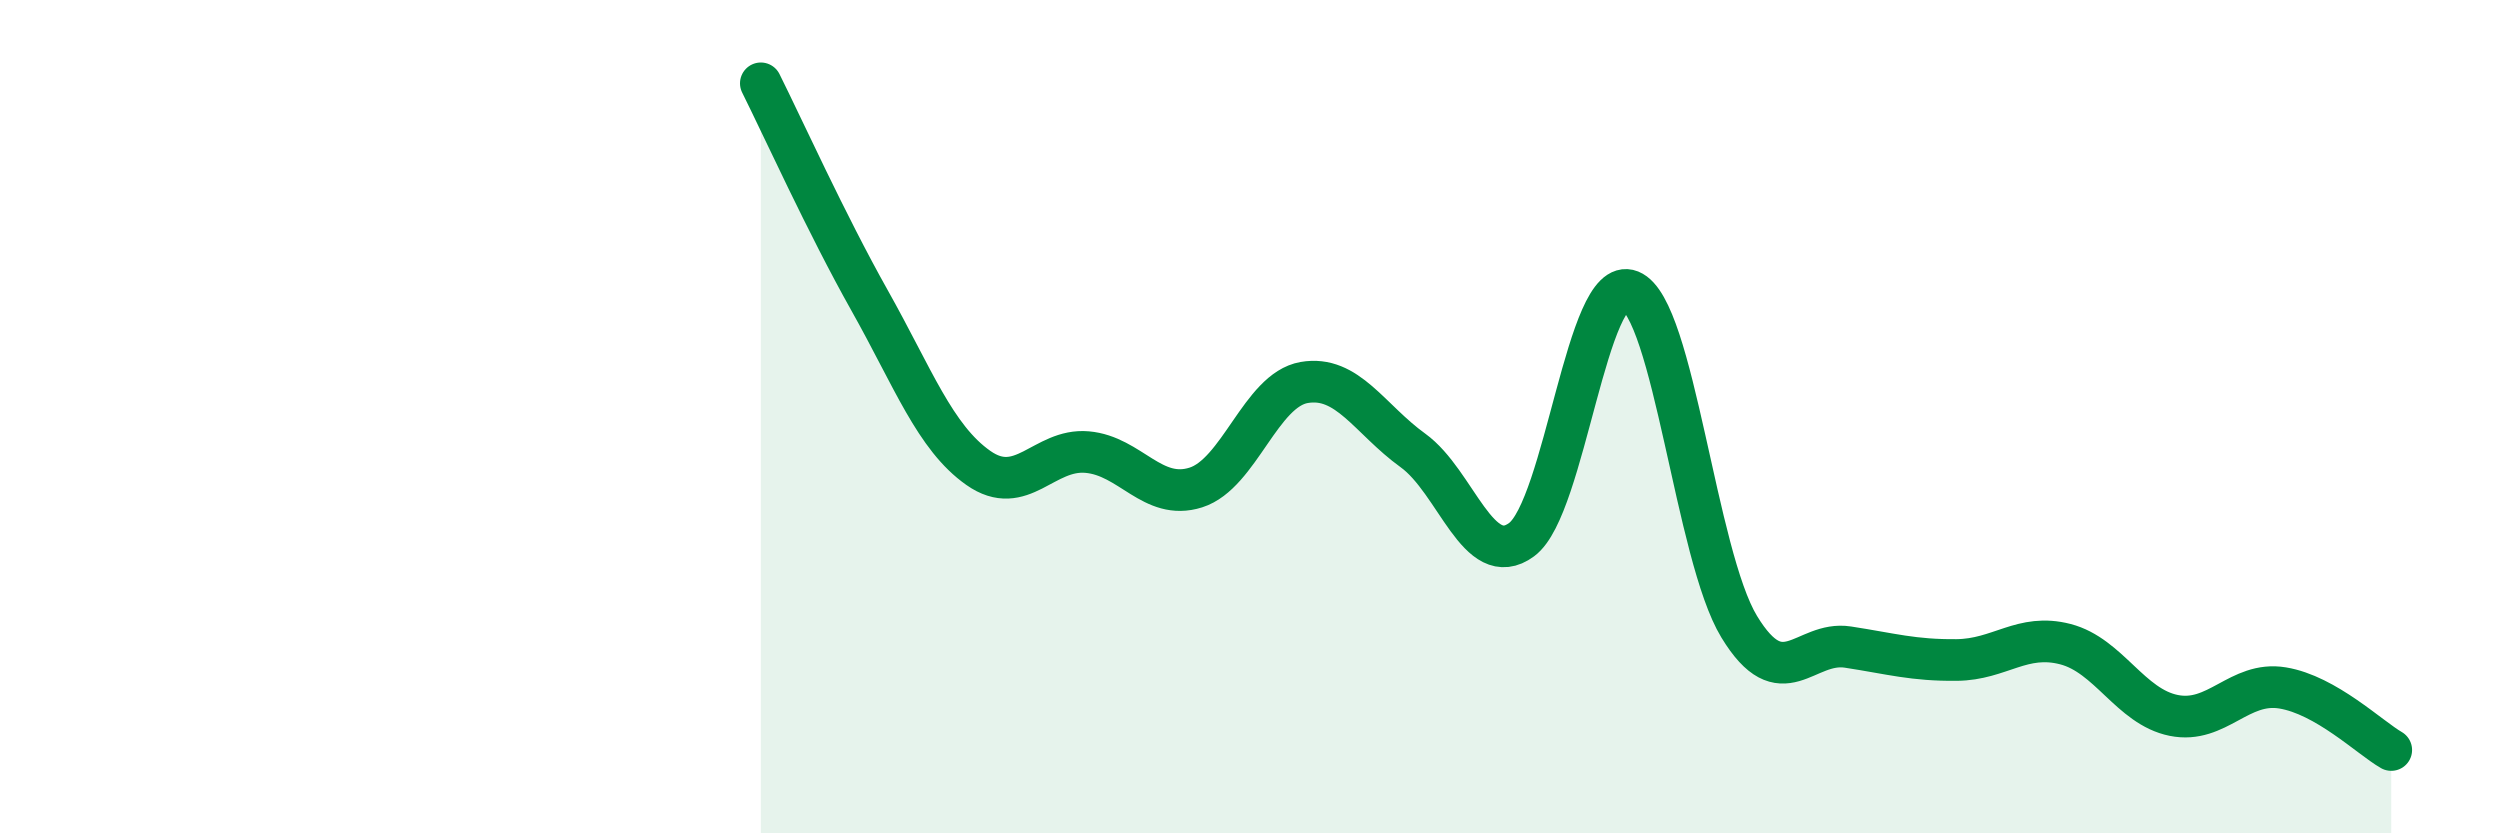
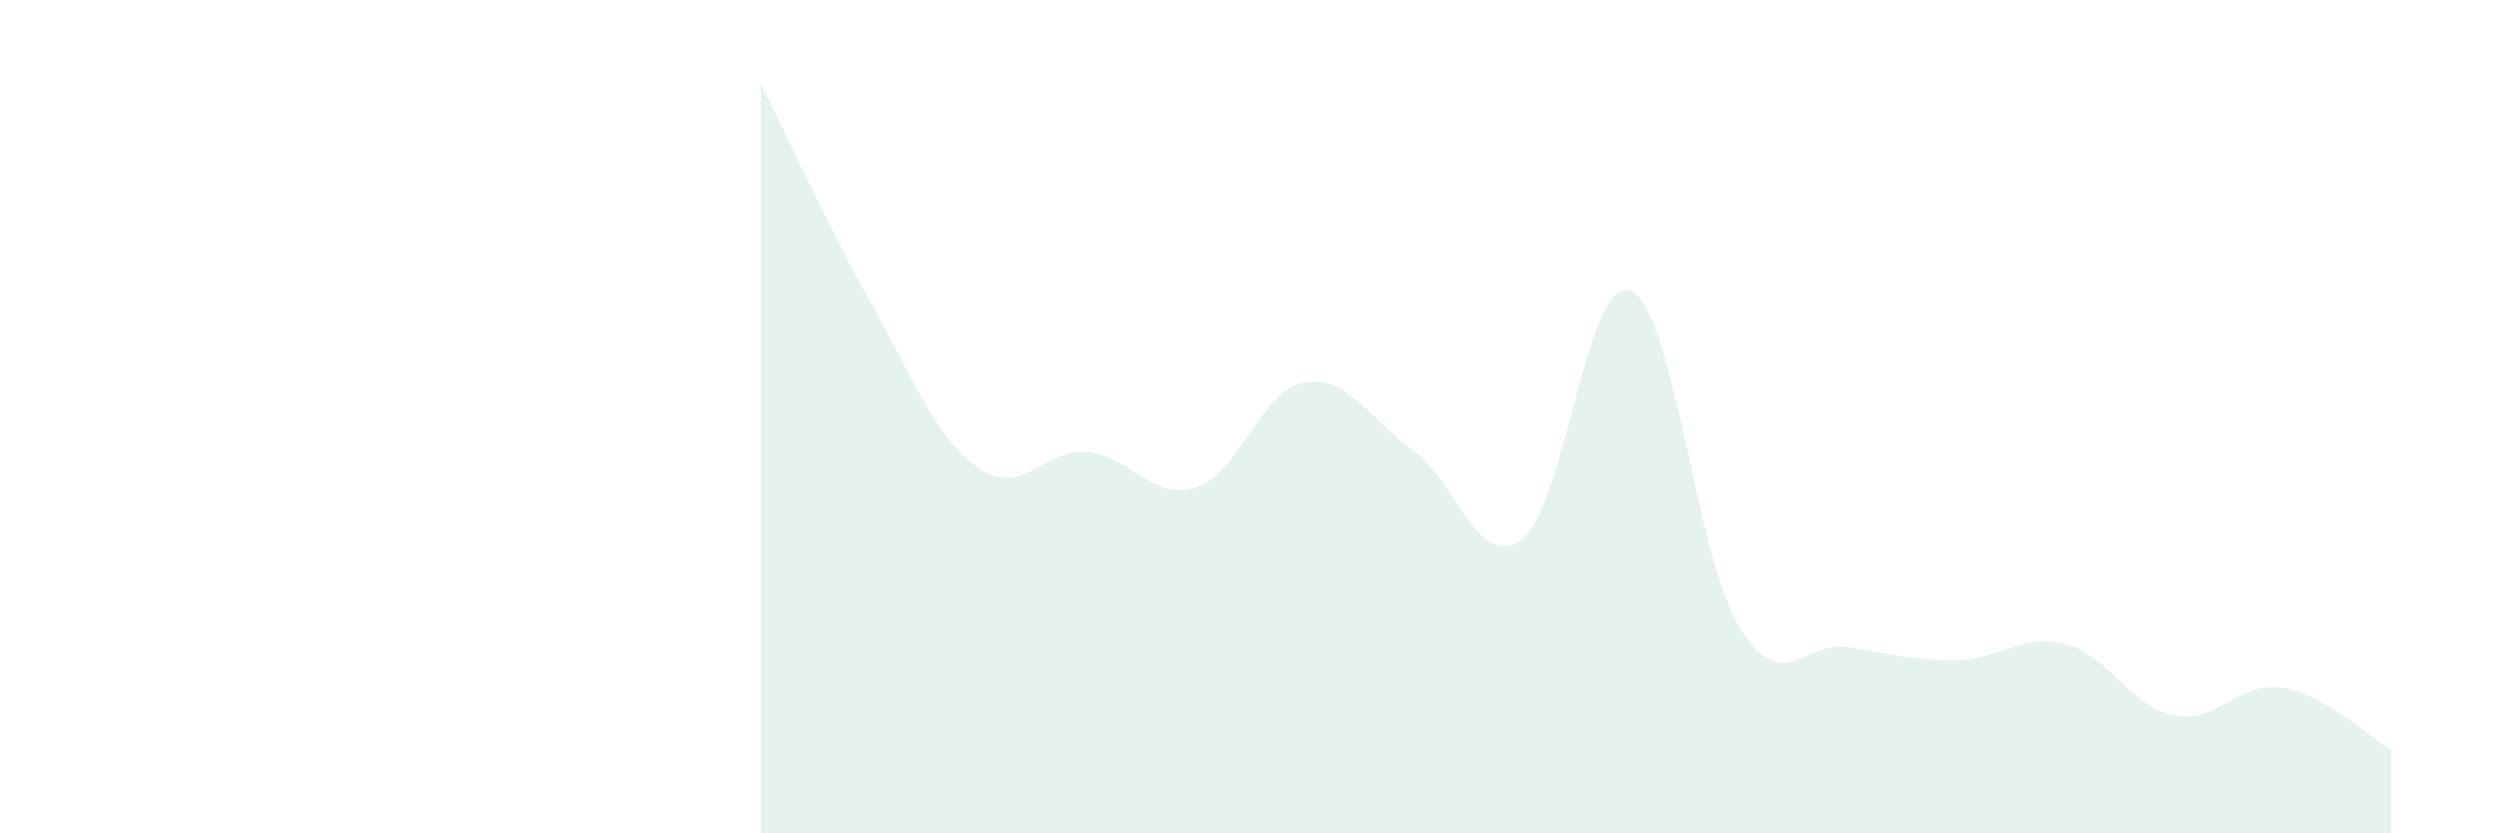
<svg xmlns="http://www.w3.org/2000/svg" width="60" height="20" viewBox="0 0 60 20">
  <path d="M 18.26,2 C 18.78,3.04 19.83,5.36 20.87,7.21 C 21.91,9.06 22.44,10.5 23.48,11.23 C 24.52,11.96 25.05,10.76 26.09,10.85 C 27.13,10.94 27.66,12.03 28.7,11.7 C 29.74,11.37 30.26,9.36 31.3,9.18 C 32.34,9 32.87,10.06 33.91,10.81 C 34.95,11.56 35.48,13.72 36.52,12.95 C 37.56,12.18 38.09,6.56 39.13,6.98 C 40.17,7.4 40.7,13.33 41.74,15.04 C 42.78,16.75 43.31,15.37 44.35,15.53 C 45.39,15.69 45.92,15.85 46.96,15.84 C 48,15.83 48.53,15.19 49.57,15.46 C 50.61,15.73 51.13,16.96 52.17,17.17 C 53.21,17.38 53.74,16.34 54.78,16.51 C 55.82,16.68 56.87,17.7 57.39,18L57.39 20L18.26 20Z" fill="#008740" opacity="0.1" stroke-linecap="round" stroke-linejoin="round" />
-   <path d="M 18.26,2 C 18.78,3.04 19.83,5.36 20.87,7.21 C 21.91,9.06 22.44,10.5 23.48,11.23 C 24.52,11.96 25.05,10.76 26.09,10.85 C 27.13,10.94 27.66,12.03 28.7,11.7 C 29.74,11.37 30.26,9.36 31.3,9.18 C 32.34,9 32.87,10.06 33.91,10.81 C 34.95,11.56 35.48,13.72 36.52,12.95 C 37.56,12.18 38.09,6.56 39.13,6.98 C 40.17,7.4 40.7,13.33 41.74,15.04 C 42.78,16.75 43.31,15.37 44.35,15.53 C 45.39,15.69 45.92,15.85 46.96,15.84 C 48,15.83 48.53,15.19 49.57,15.46 C 50.61,15.73 51.13,16.96 52.17,17.17 C 53.21,17.38 53.74,16.34 54.78,16.51 C 55.82,16.68 56.87,17.7 57.39,18" stroke="#008740" stroke-width="1" fill="none" stroke-linecap="round" stroke-linejoin="round" />
</svg>